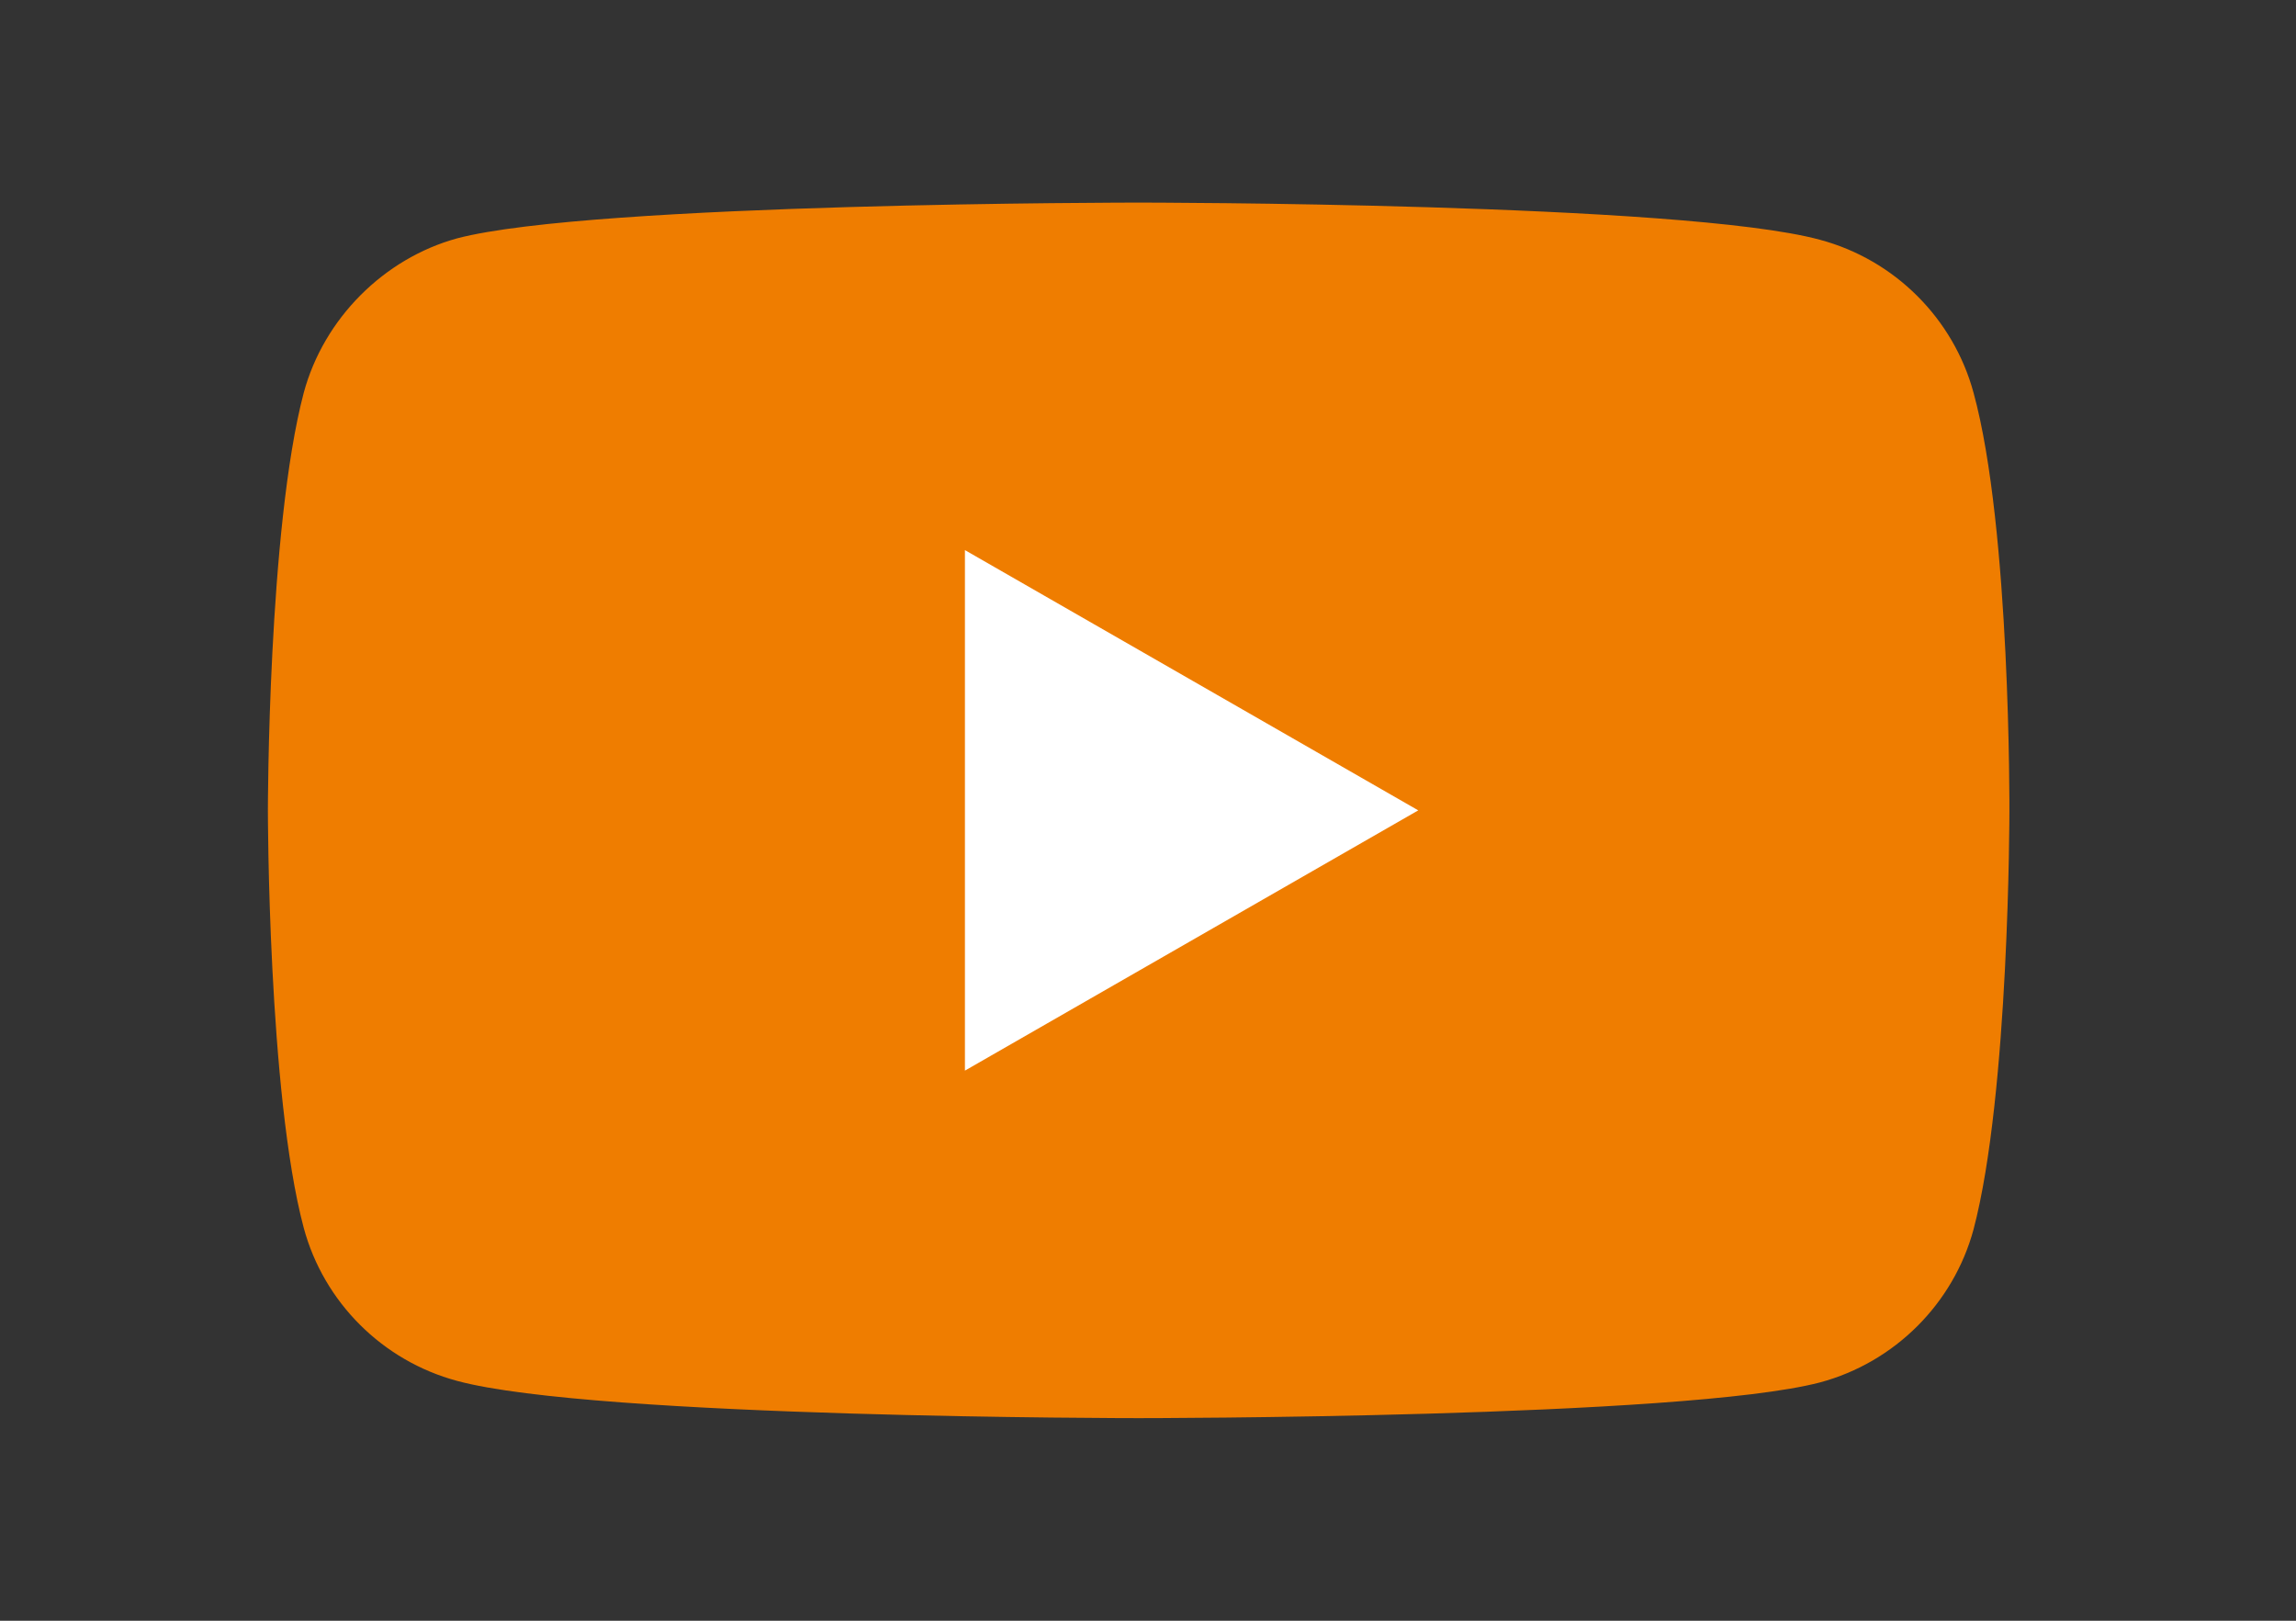
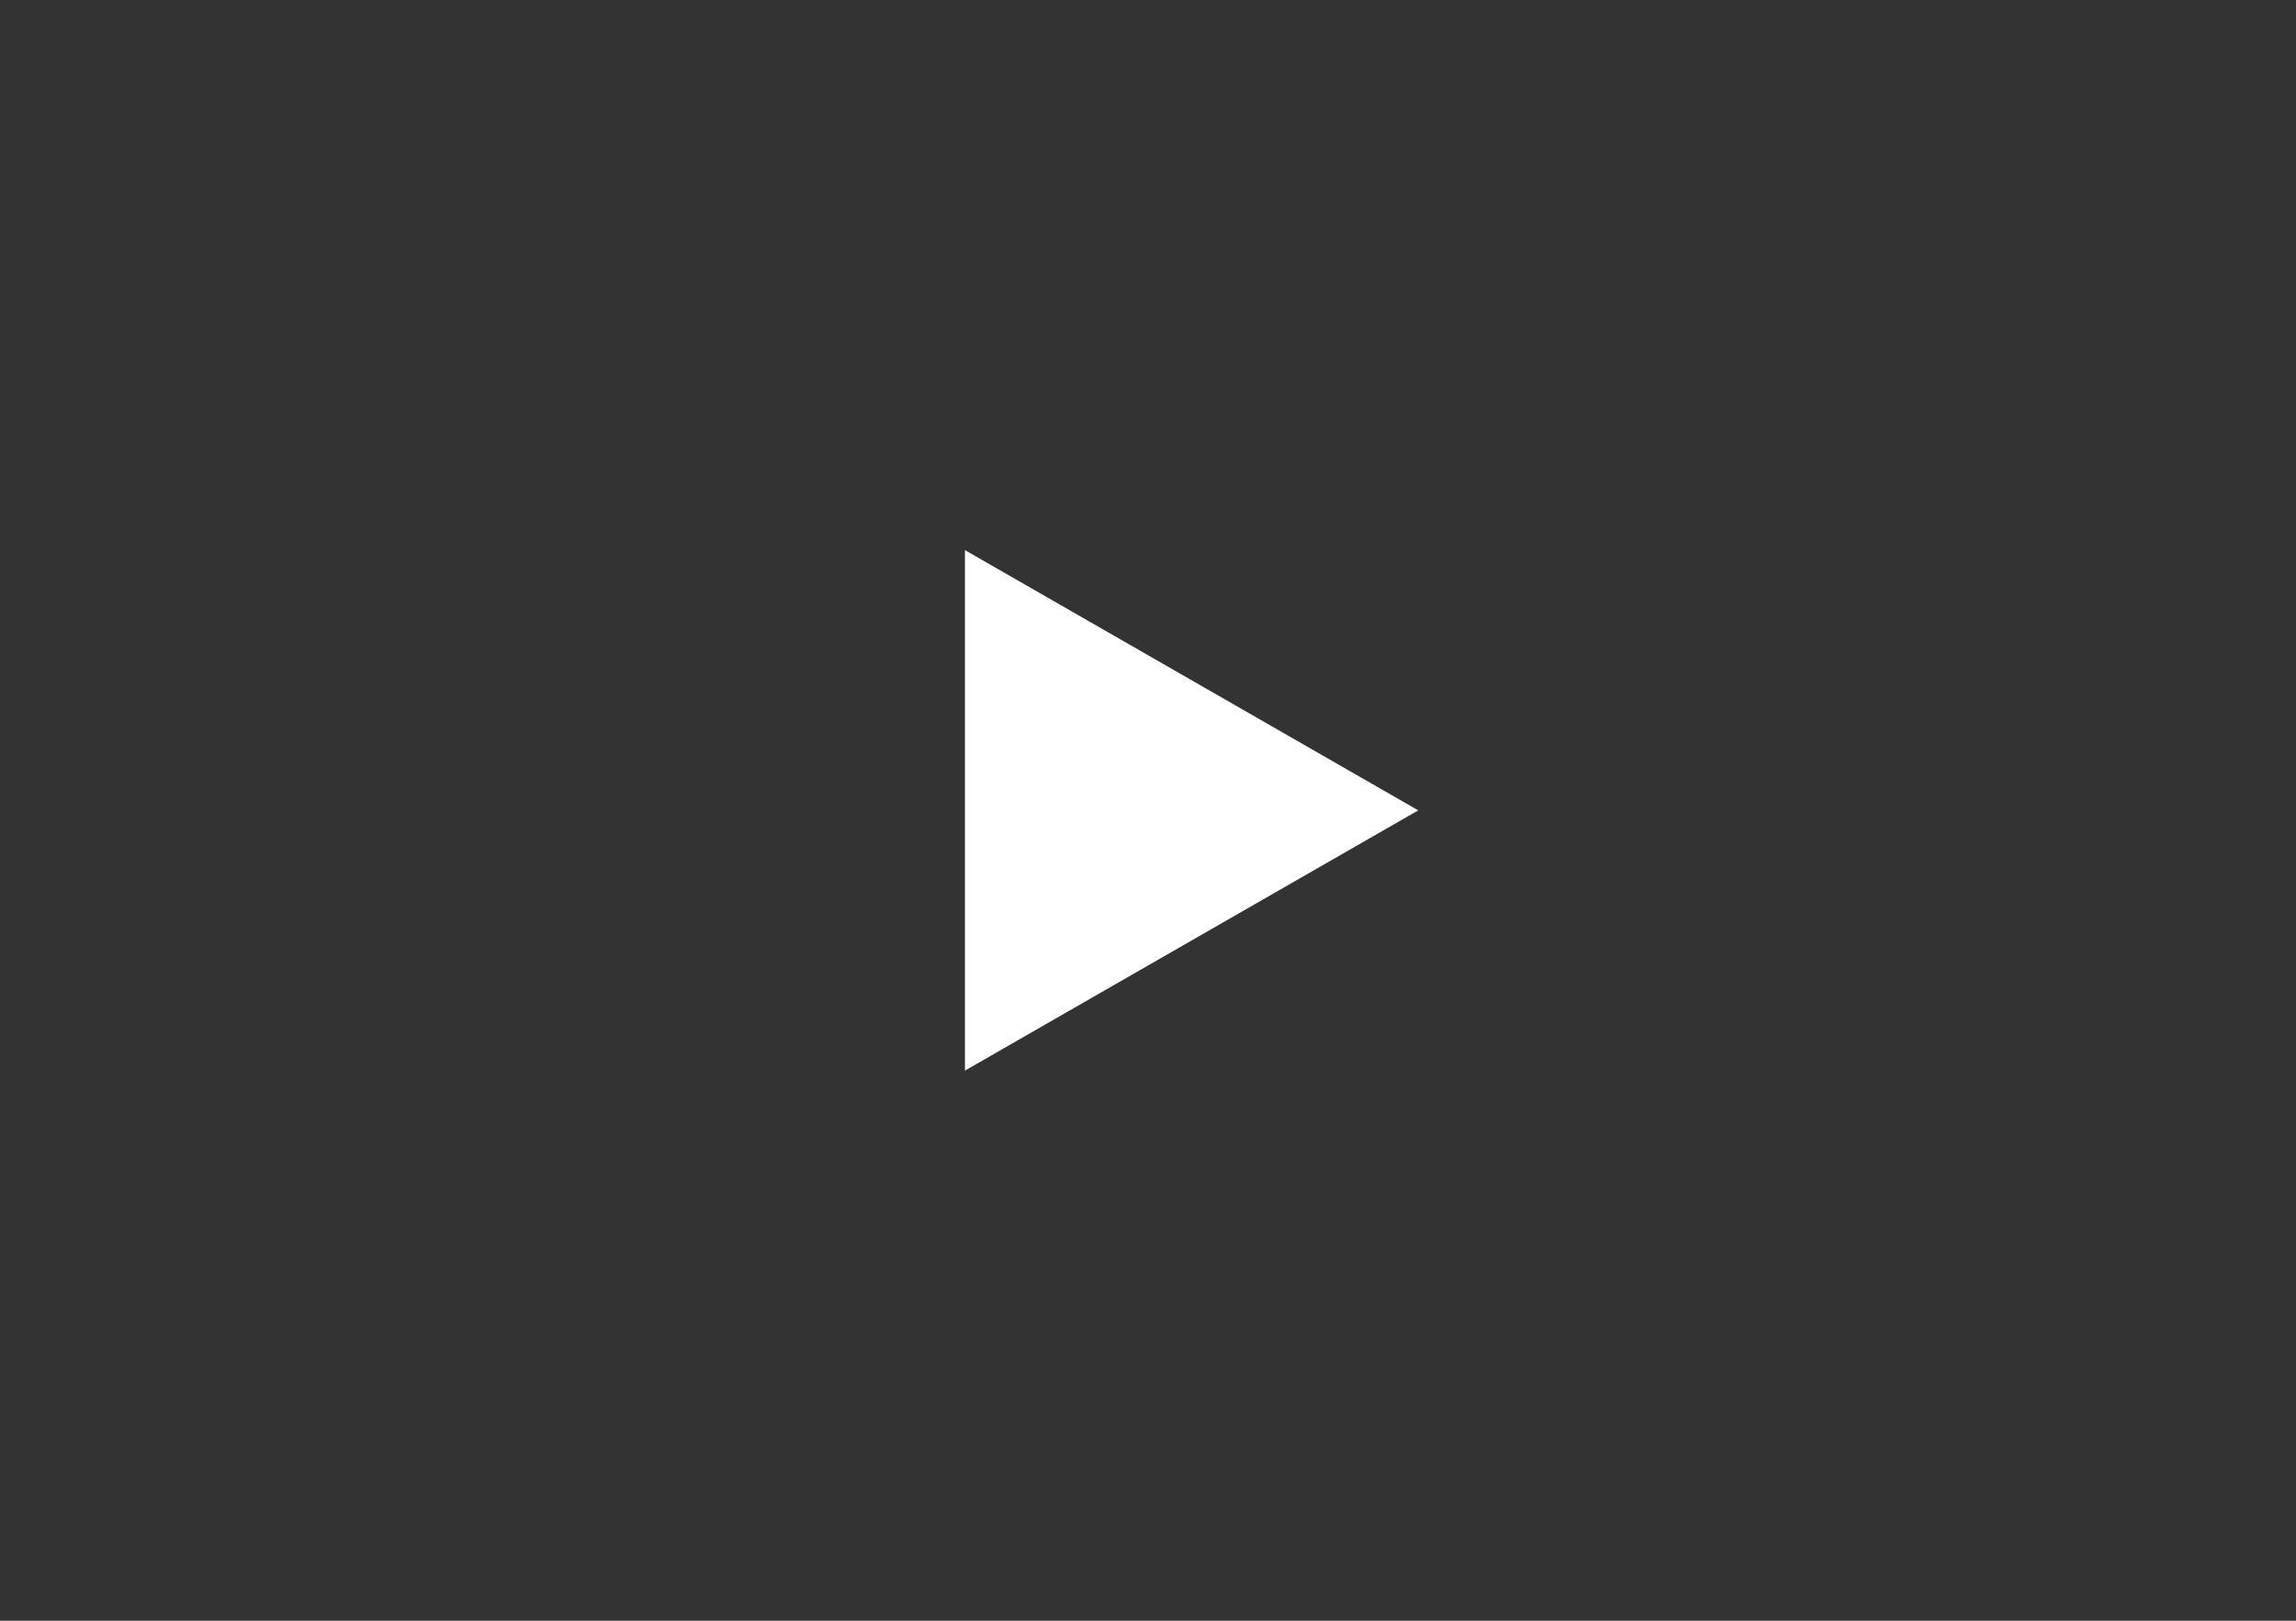
<svg xmlns="http://www.w3.org/2000/svg" width="34" height="24" viewBox="0 0 34 24" fill="none">
  <rect x="0" y="0" width="34" height="24" fill="#333333" stroke="none" />
-   <path d="M29.225 5.816C28.927 4.715 28.056 3.847 26.952 3.551C24.934 3 16.861 3 16.861 3C16.861 3 8.789 3 6.771 3.529C5.687 3.826 4.795 4.715 4.498 5.816C3.967 7.828 3.967 12 3.967 12C3.967 12 3.967 16.193 4.498 18.183C4.795 19.285 5.666 20.153 6.771 20.449C8.81 21 16.861 21 16.861 21C16.861 21 24.934 21 26.952 20.471C28.056 20.174 28.927 19.306 29.225 18.205C29.756 16.193 29.756 12.021 29.756 12.021C29.756 12.021 29.777 7.828 29.225 5.816Z" fill="#EF7D00" />
  <path d="M21.002 12L14.289 8.146V15.854L21.002 12Z" fill="white" />
</svg>